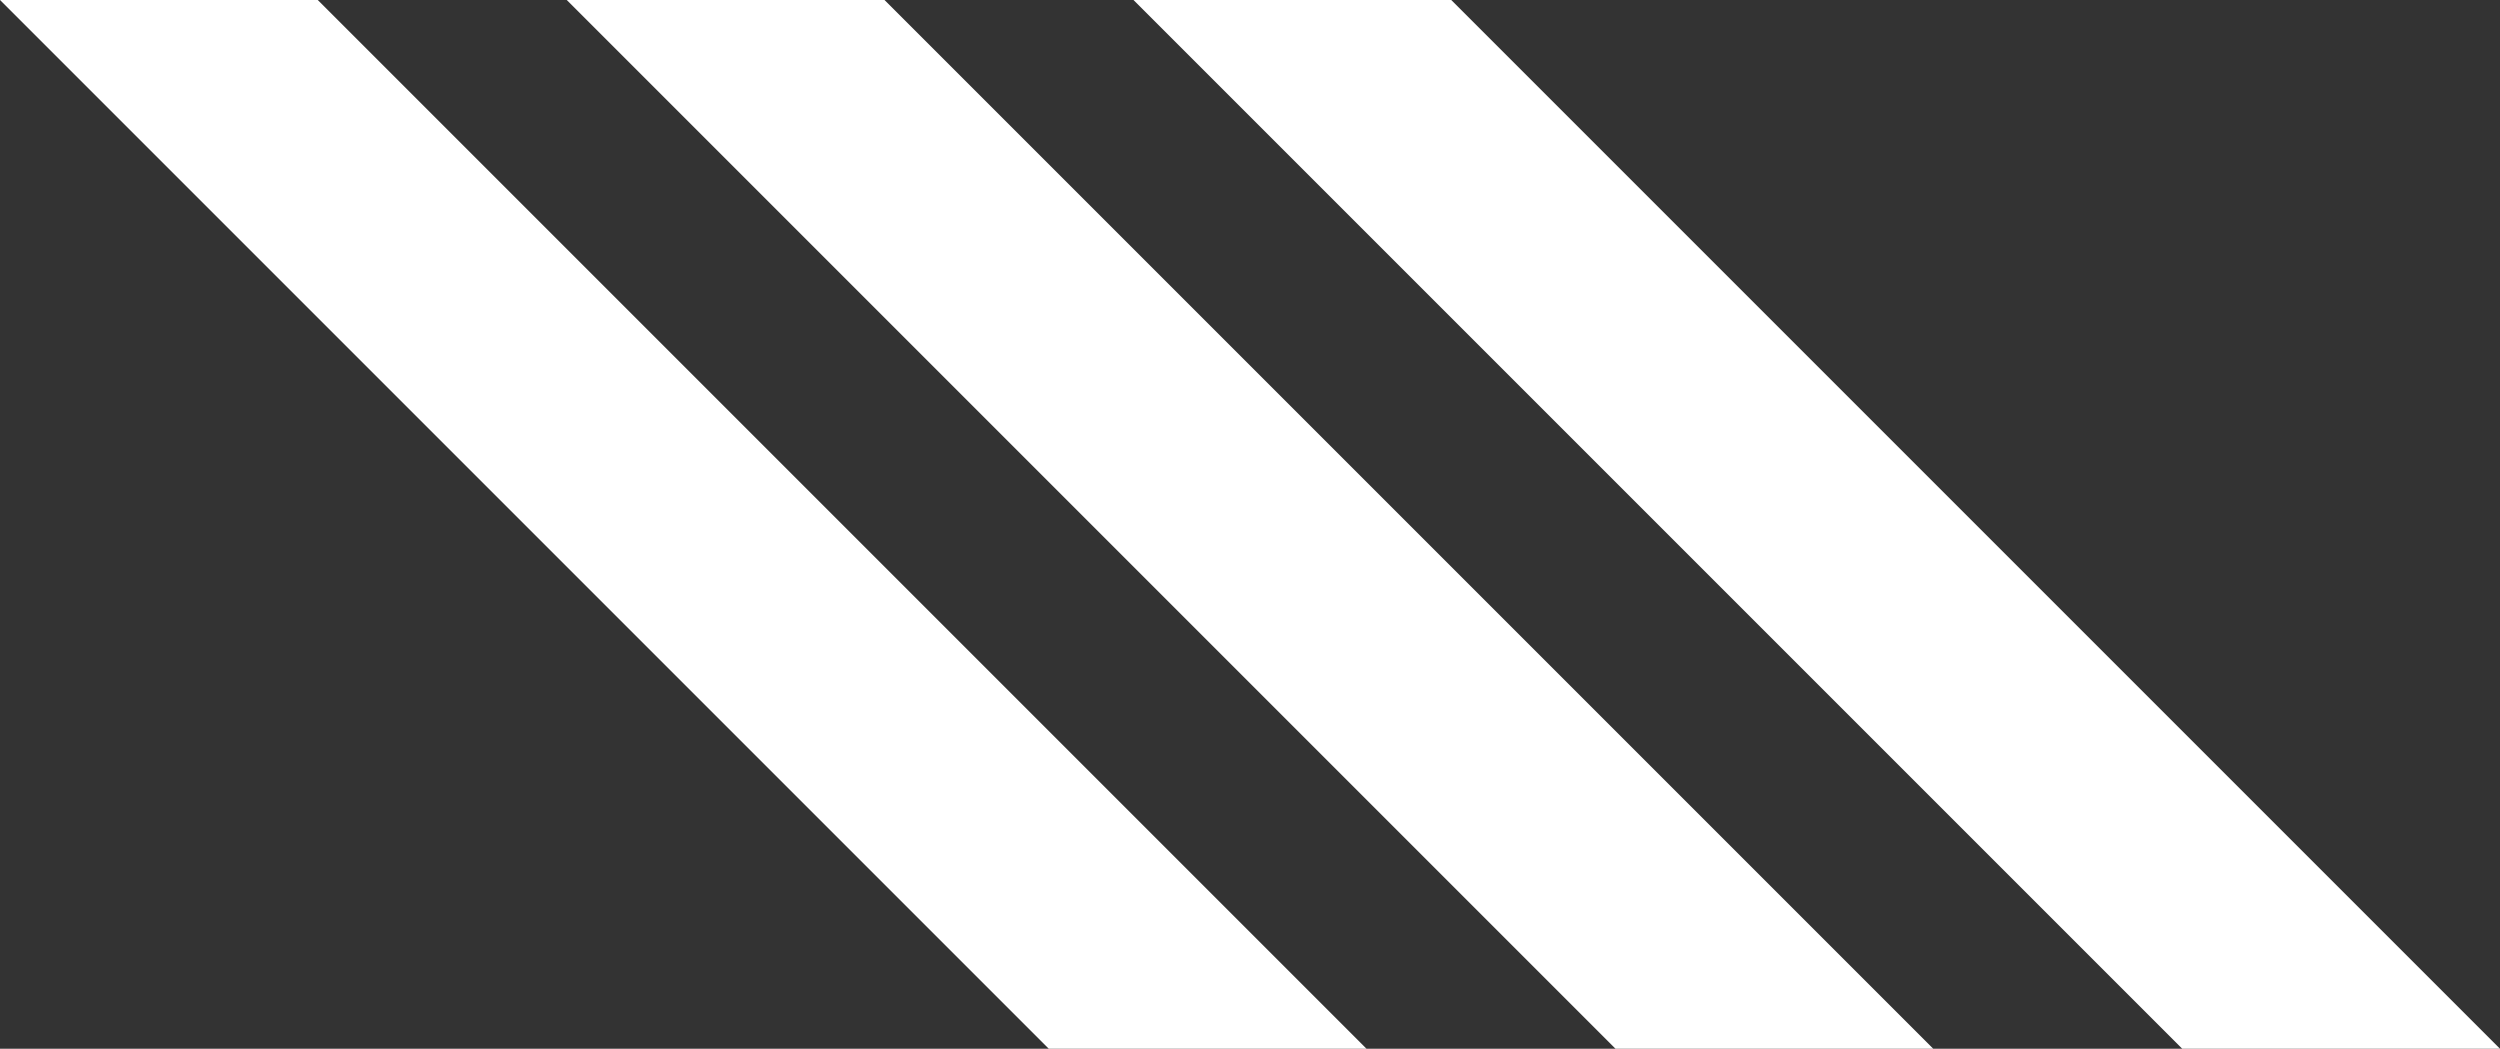
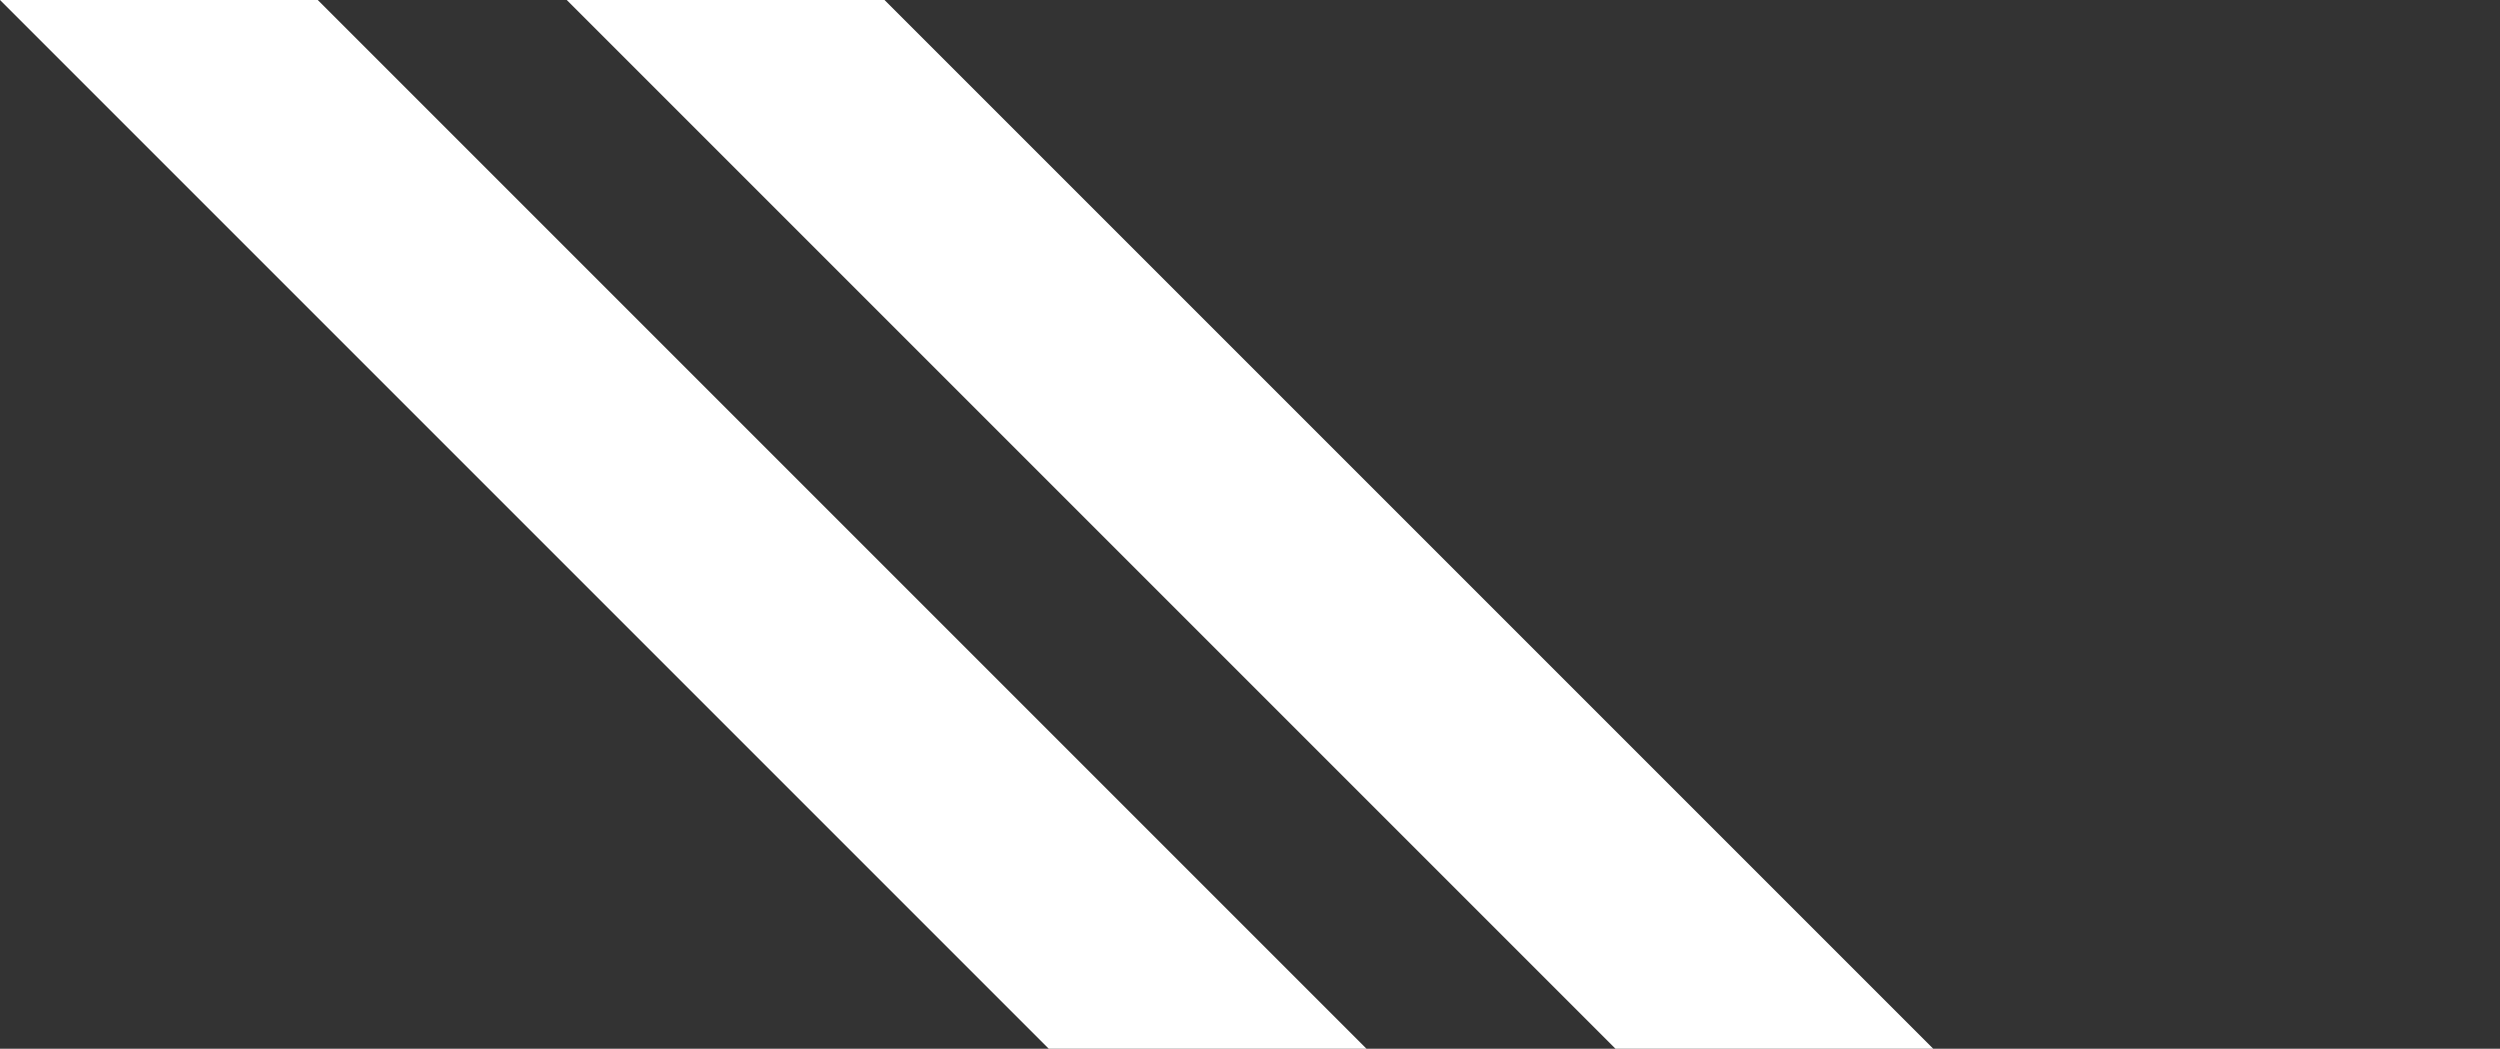
<svg xmlns="http://www.w3.org/2000/svg" id="Layer_1" data-name="Layer 1" viewBox="0 0 119.19 50">
  <rect x="0" y="0" width="119.19" height="50" fill="#333333" stroke="none" />
  <defs>
    <style>.cls-1{fill:#fff;}</style>
  </defs>
  <polygon class="cls-1" points="50 50 65.15 50 15.15 0 0 0 50 50" />
  <polygon class="cls-1" points="77.02 50 92.17 50 42.17 0 27.02 0 77.02 50" />
-   <polygon class="cls-1" points="104.04 50 119.19 50 69.19 0 54.04 0 104.04 50" />
</svg>